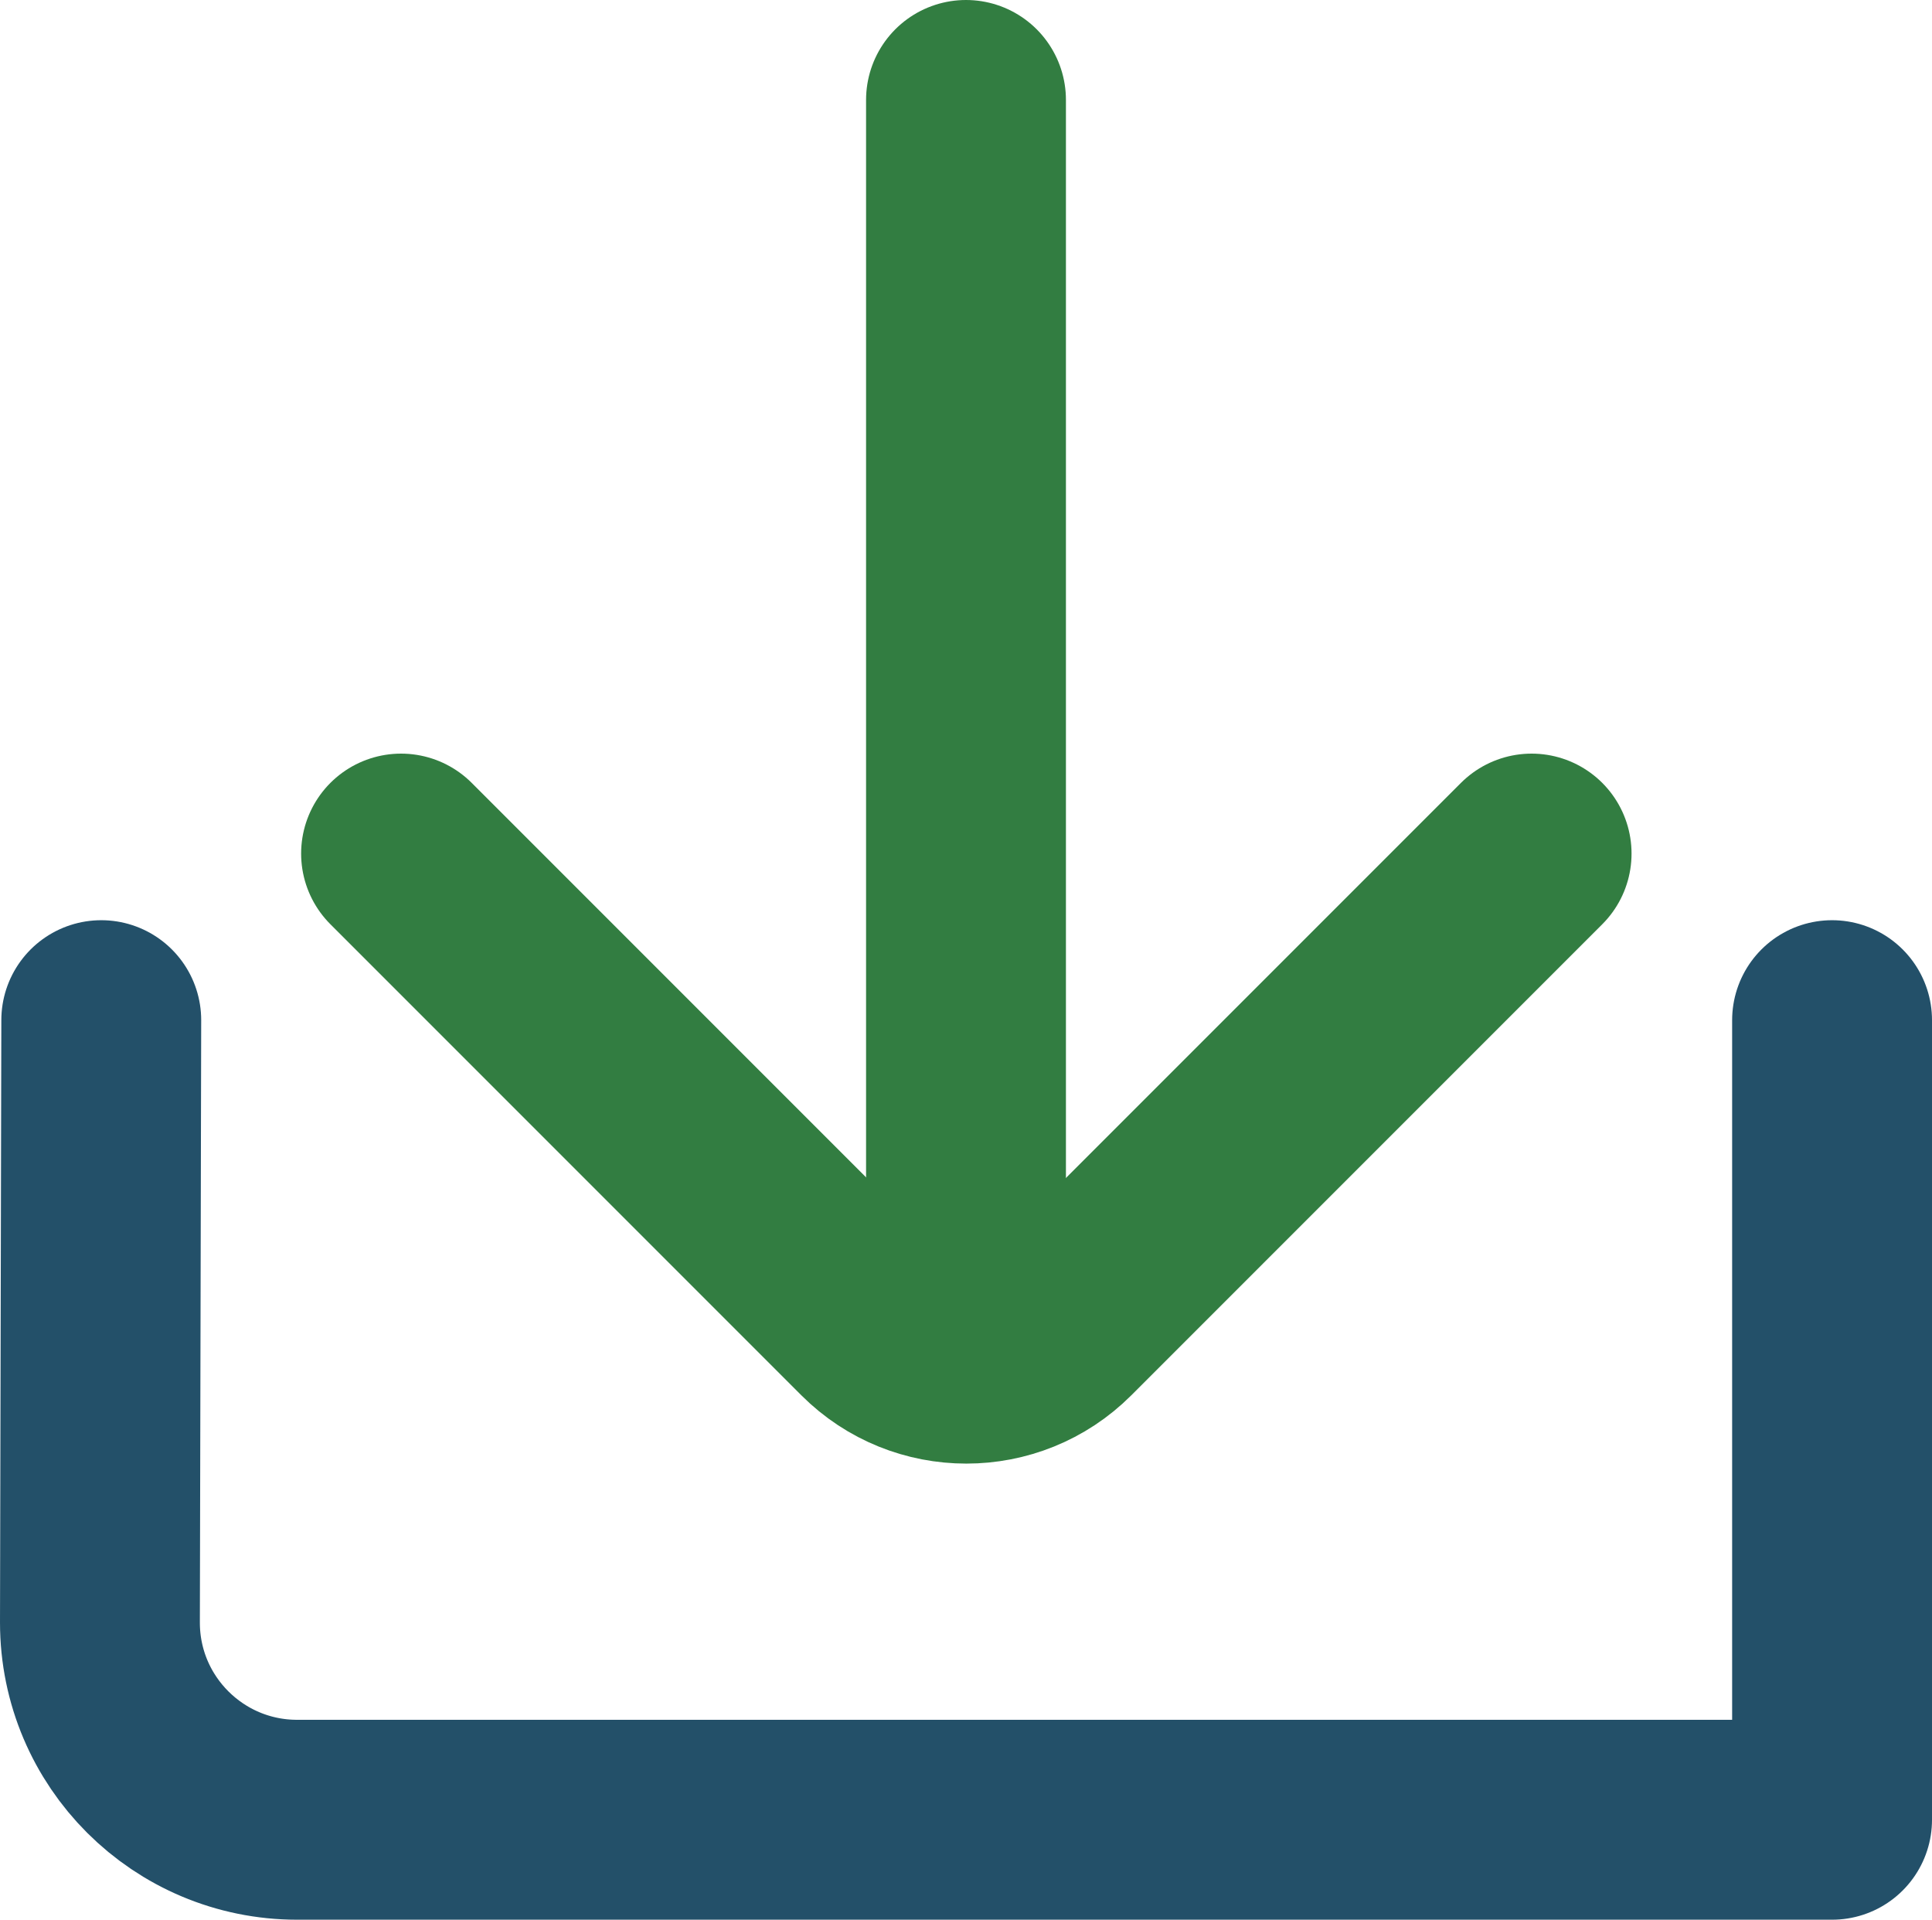
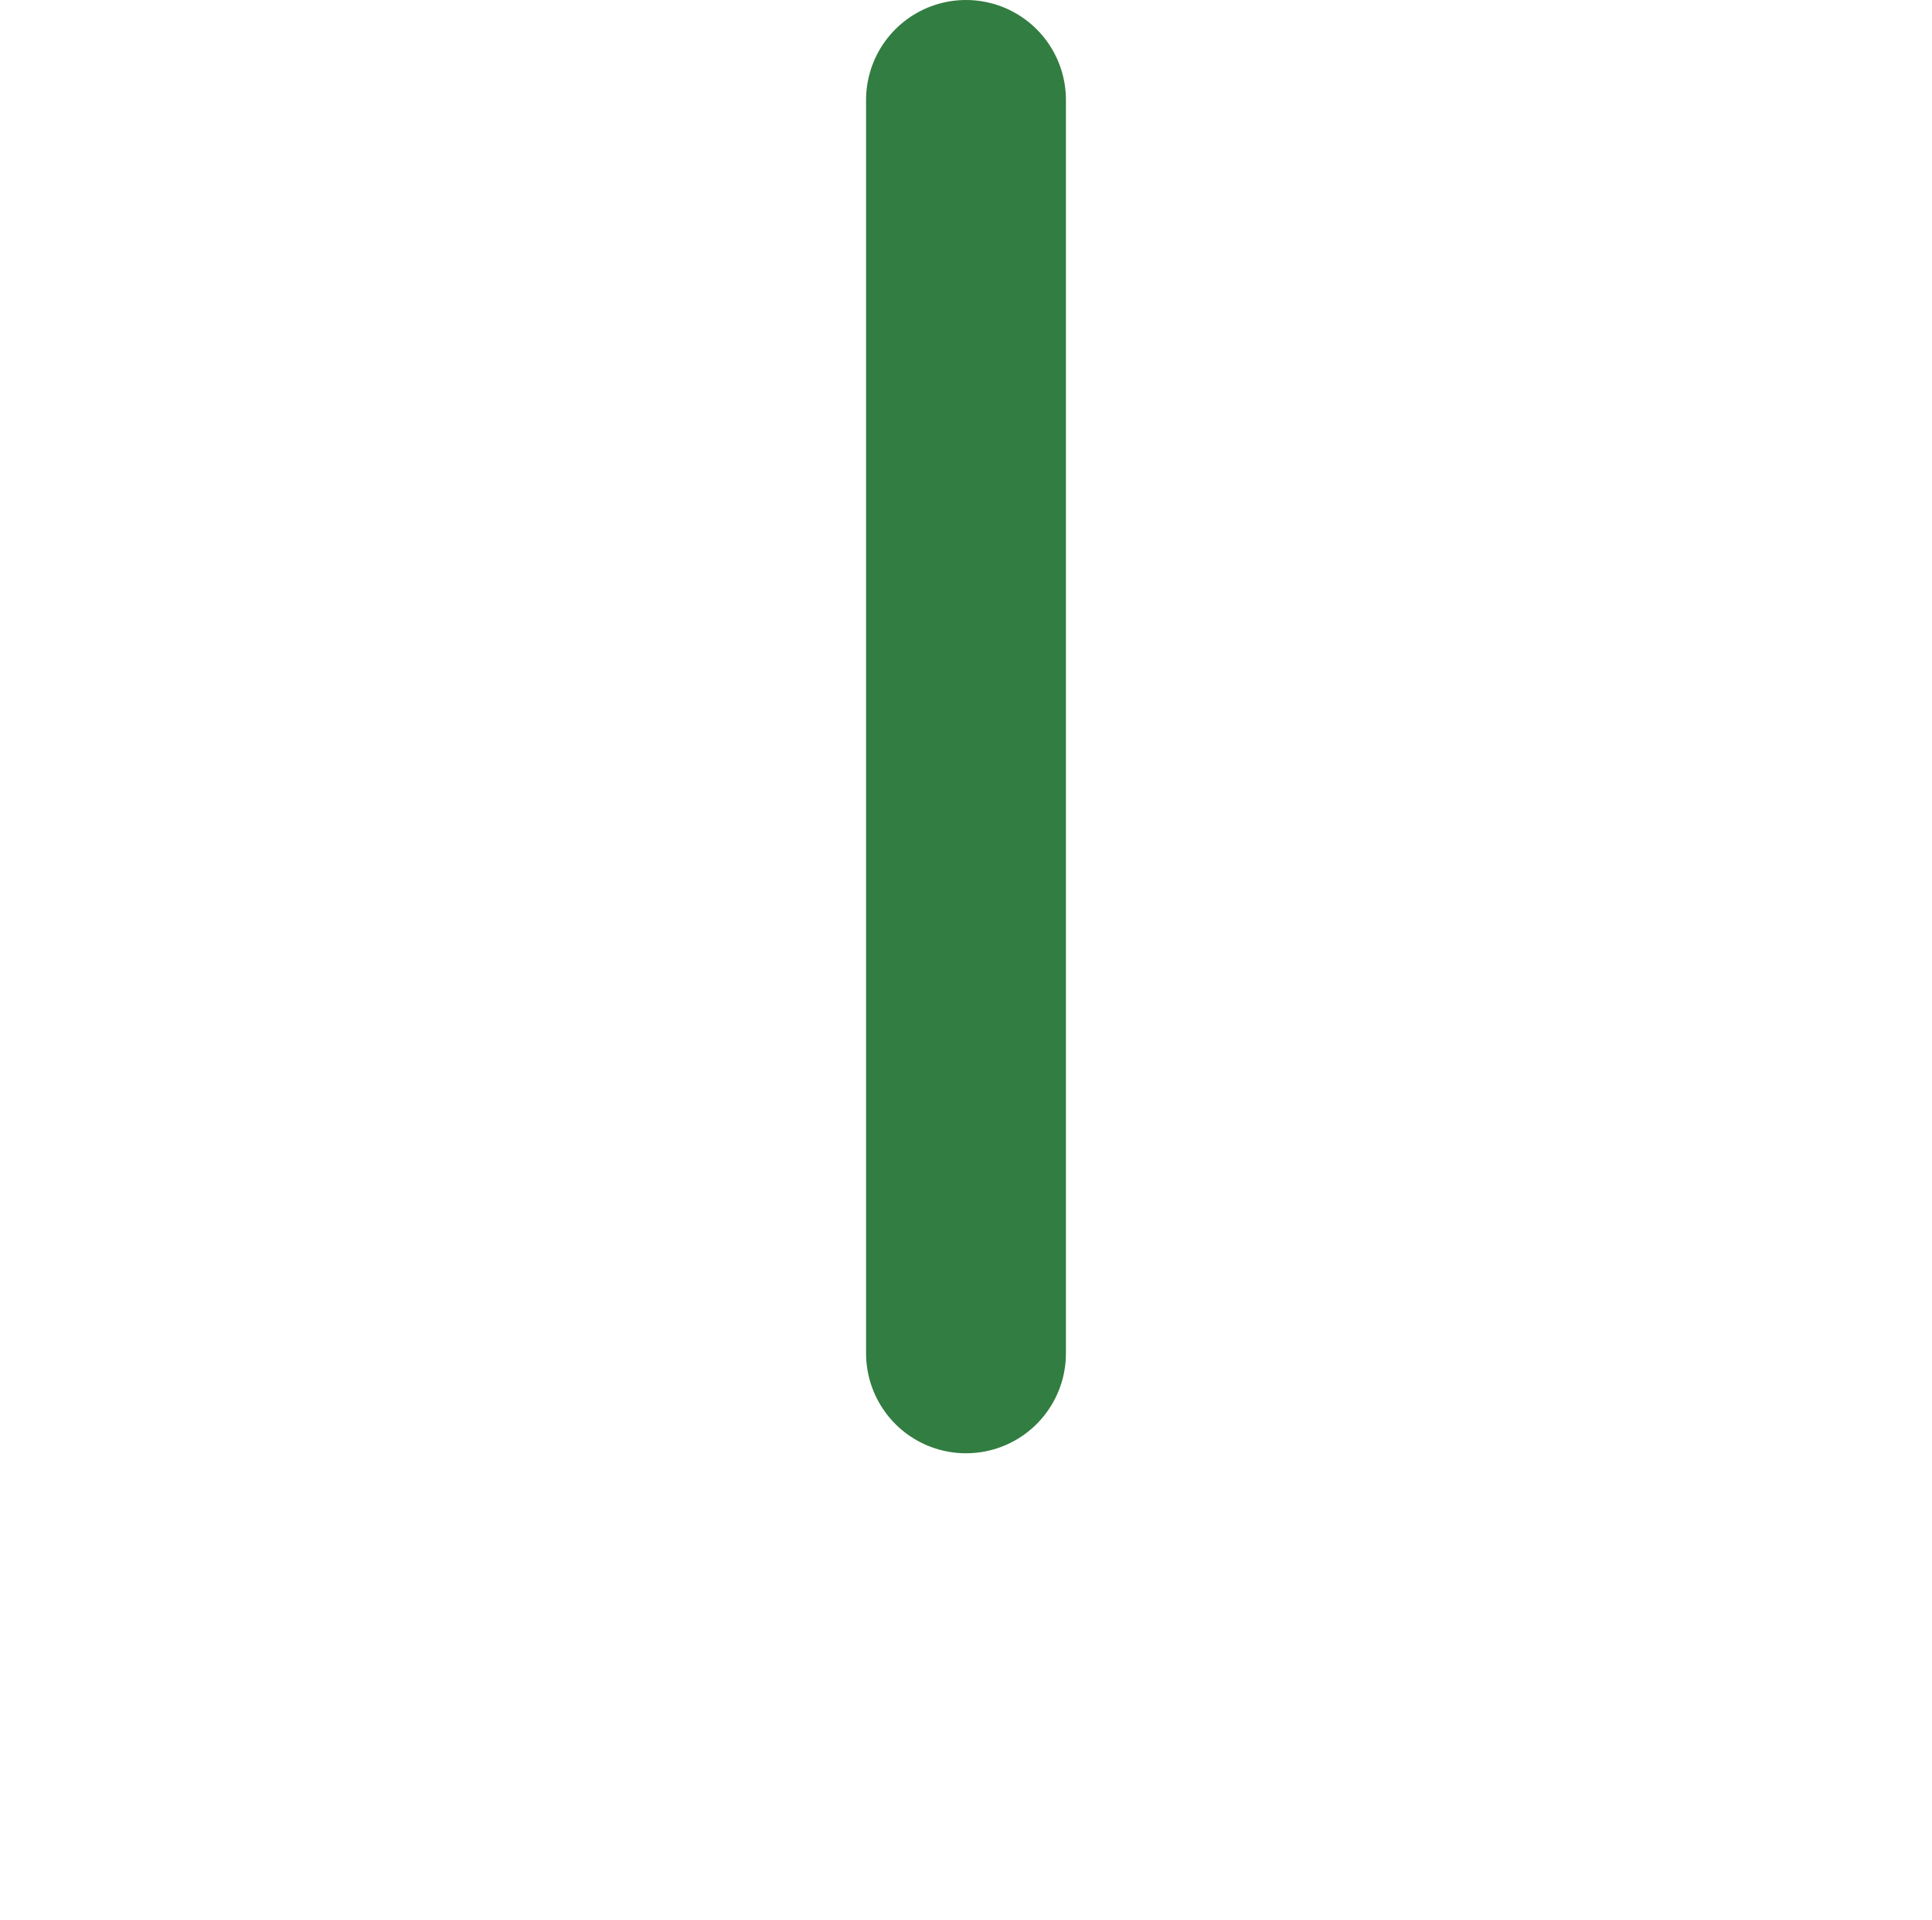
<svg xmlns="http://www.w3.org/2000/svg" id="ontwerp" viewBox="0 0 29 28.81">
  <defs>
    <style>
      .cls-1 {
        stroke: #235069;
      }

      .cls-1, .cls-2 {
        fill: none;
        stroke-linecap: round;
        stroke-linejoin: round;
        stroke-width: 3px;
      }

      .cls-2 {
        stroke: #327d41;
      }
    </style>
  </defs>
-   <path class="cls-1" d="M1.52,15.31l-.02,9.04c0,1.64,1.33,2.96,2.96,2.96H27.5V15.31" />
-   <path id="Path_299" data-name="Path 299" class="cls-2" d="M6.02,12.81l7.07,7.07c.78,.78,2.05,.78,2.83,0l7.07-7.07" />
  <line class="cls-2" x1="14.5" y1="20.31" x2="14.5" y2="1.5" />
</svg>